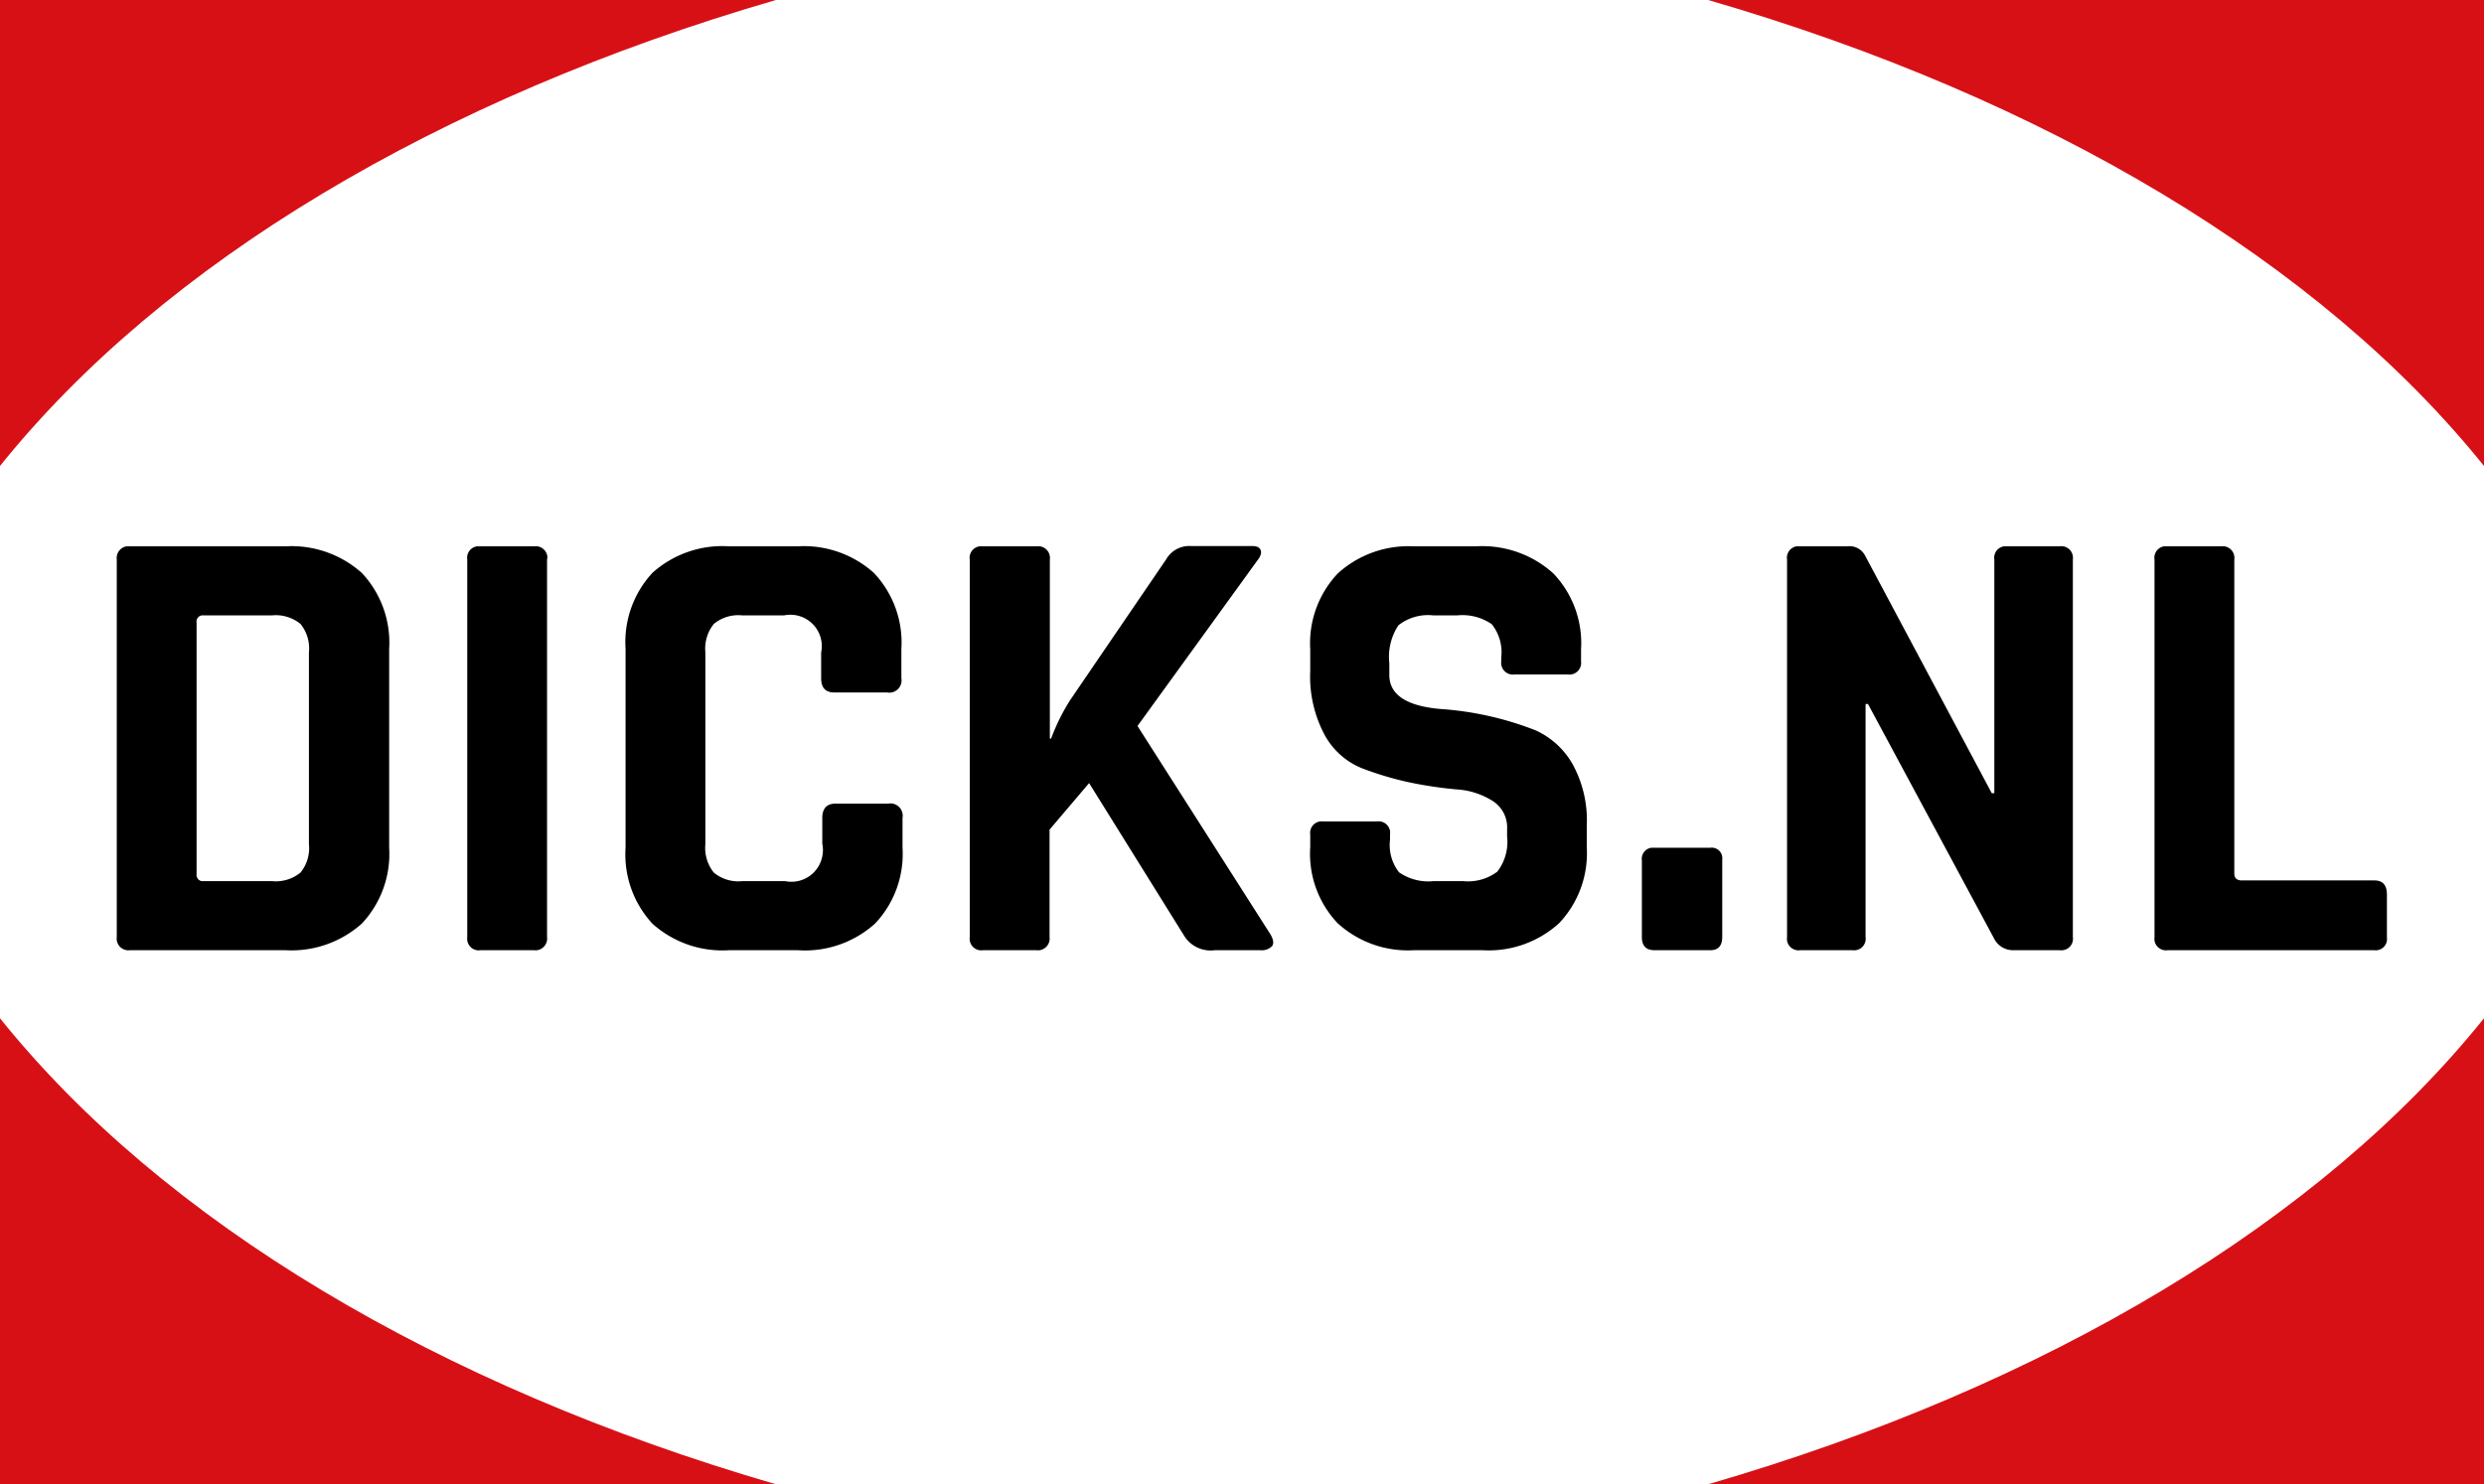
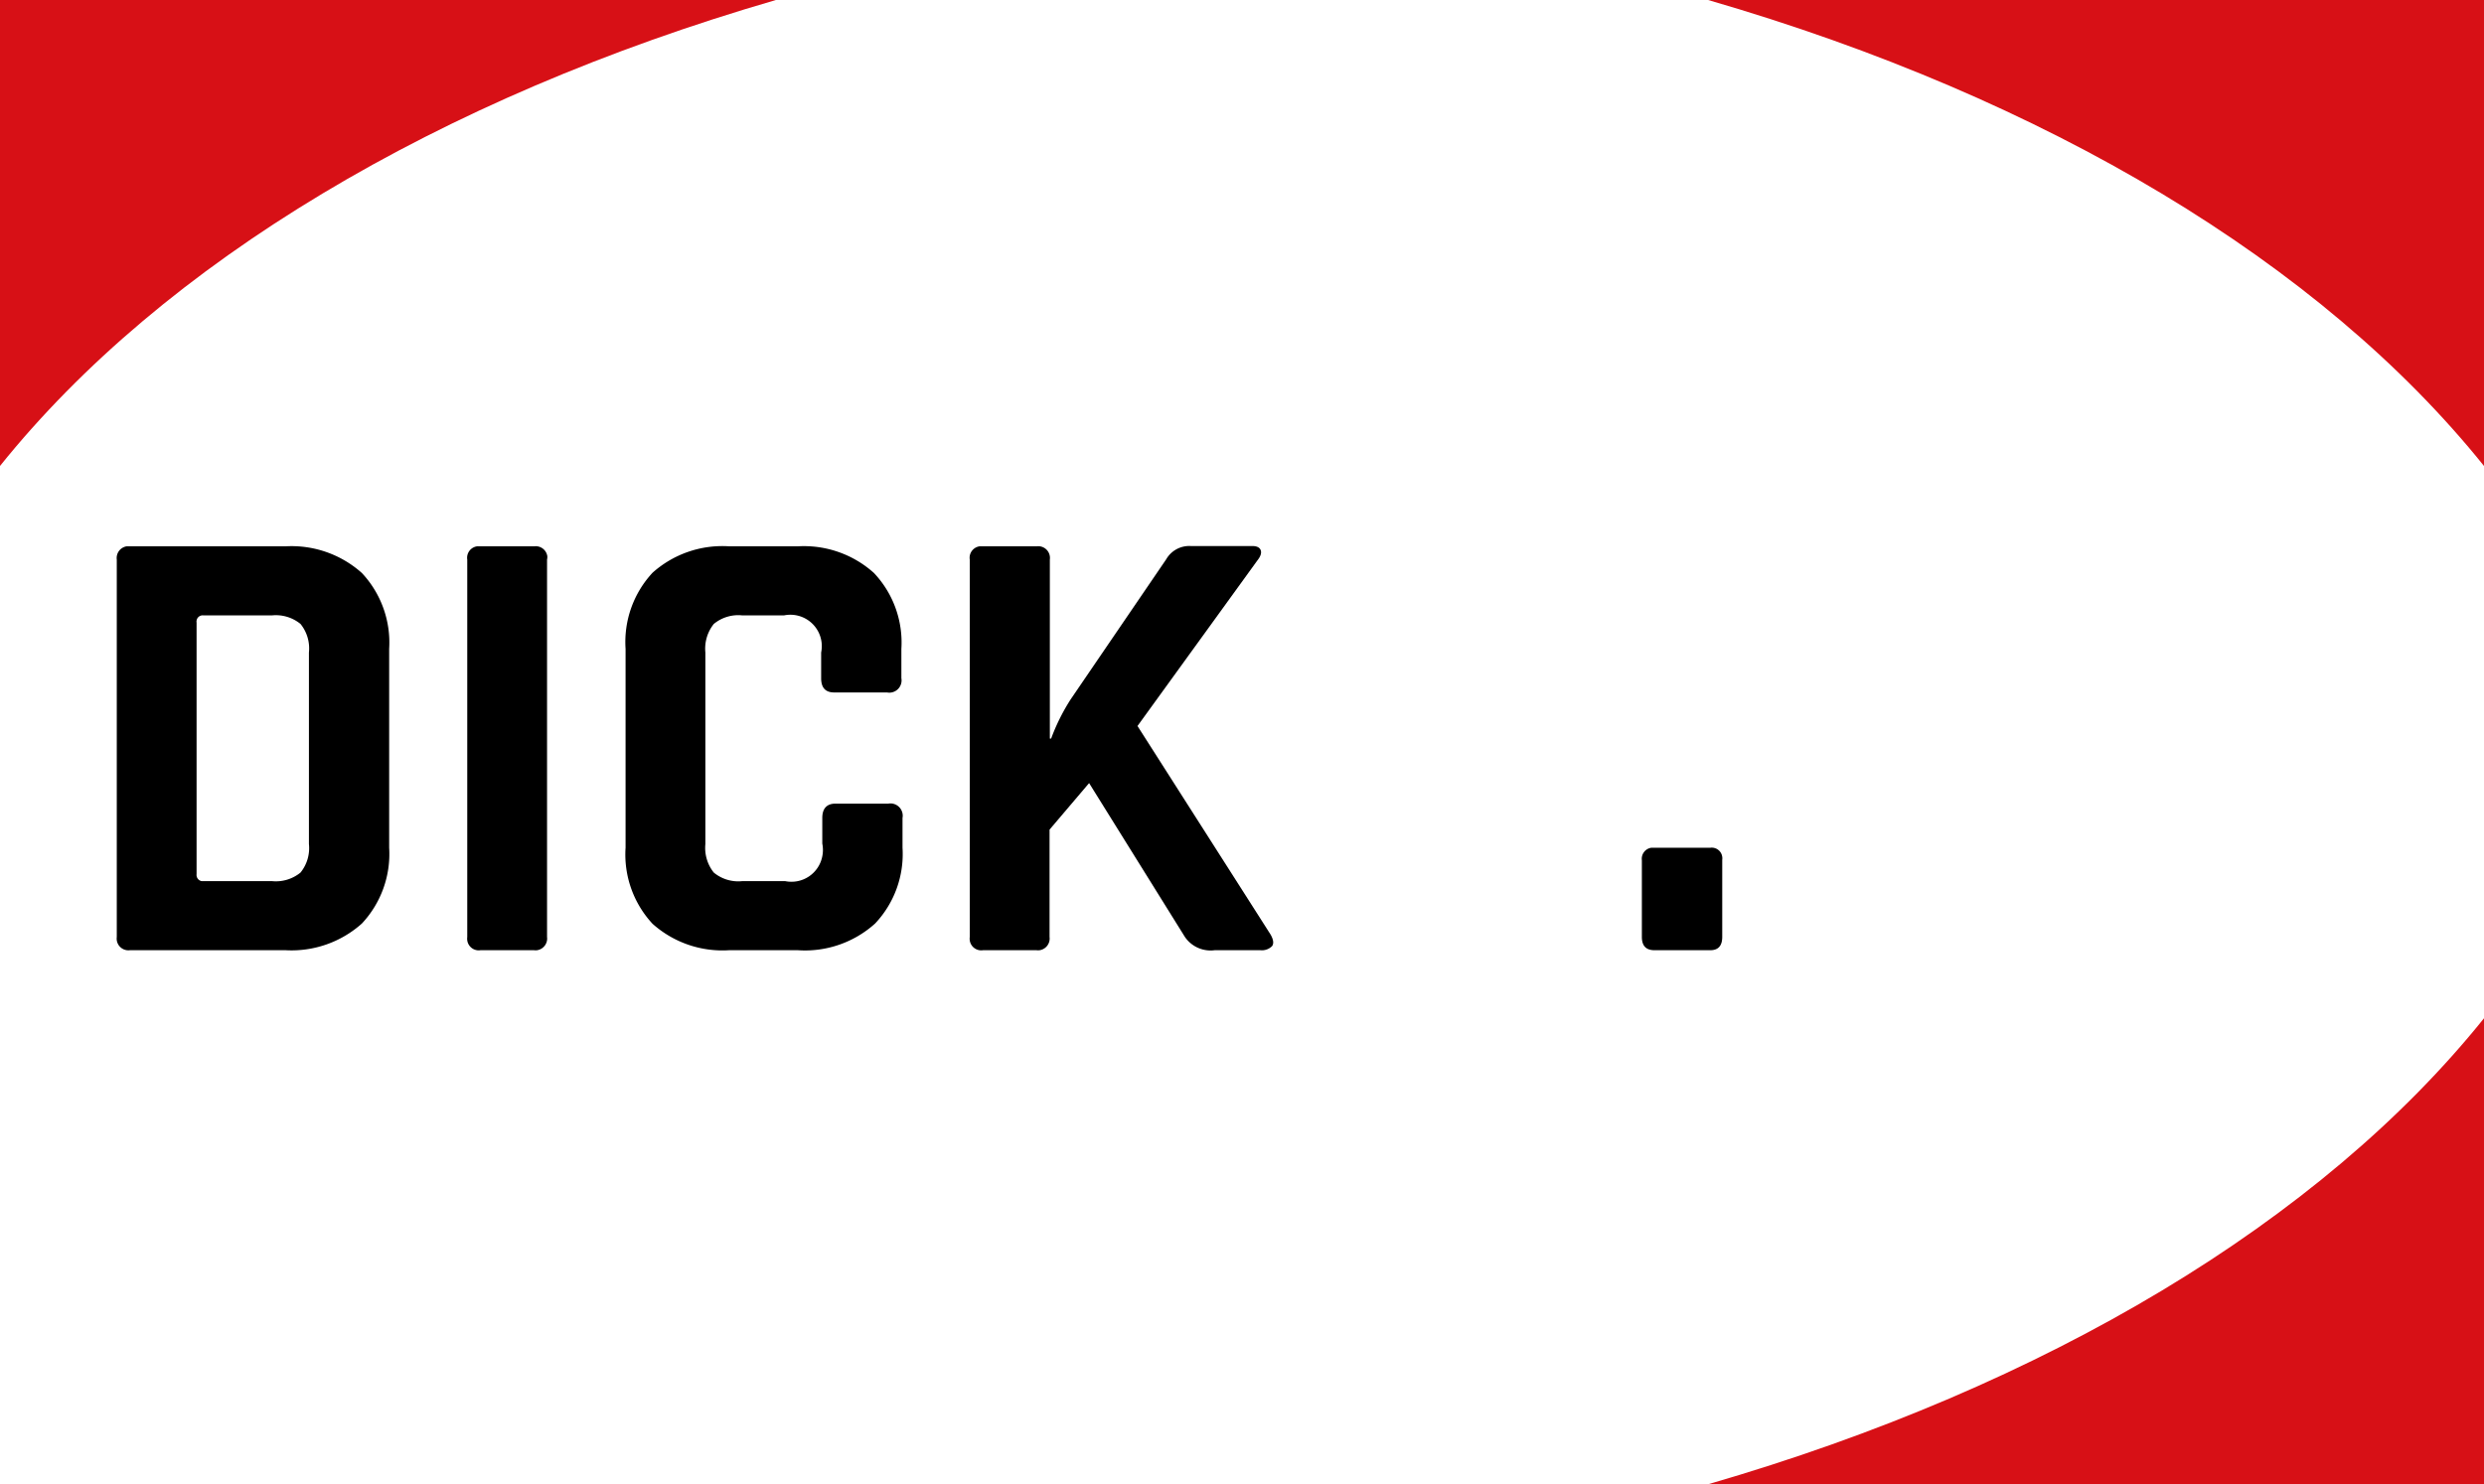
<svg xmlns="http://www.w3.org/2000/svg" viewBox="0 0 174 104">
  <defs>
    <style>.cls-1{fill:#fff;}.cls-2{fill:#d71016;}</style>
  </defs>
  <title>Asset 1</title>
  <g id="Layer_2" data-name="Layer 2">
    <g id="Layer_1-2" data-name="Layer 1">
      <rect id="Background" class="cls-1" width="174" height="104" />
      <g id="Layer_2-2" data-name="Layer 2">
        <g id="Layer_1-2-2" data-name="Layer 1-2">
          <path class="cls-2" d="M174,32.65V0H119.65C143.37,6.88,162.57,18.42,174,32.65Z" />
          <path class="cls-2" d="M119.65,104H174V71.35C162.57,85.58,143.37,97.12,119.65,104Z" />
          <path class="cls-2" d="M54.35,0H0V32.65C11.43,18.42,30.67,6.88,54.35,0Z" />
-           <path class="cls-2" d="M0,71.35V104H54.35C30.67,97.12,11.43,85.58,0,71.35Z" />
          <path d="M8.18,65.65V39.21a.83.83,0,0,1,.69-.93H20a7.39,7.39,0,0,1,5.35,1.87,7.13,7.13,0,0,1,1.91,5.31V59.4a7.13,7.13,0,0,1-1.91,5.31A7.39,7.39,0,0,1,20,66.58H9.1a.82.82,0,0,1-.92-.7A.88.88,0,0,1,8.18,65.65Zm6.07-3.91h4.8a2.73,2.73,0,0,0,2-.6,2.72,2.72,0,0,0,.59-2V45.72a2.72,2.72,0,0,0-.59-2,2.73,2.73,0,0,0-2-.6h-4.8a.43.43,0,0,0-.48.37.24.24,0,0,0,0,.12V61.25a.44.44,0,0,0,.36.49Z" />
          <path d="M38.32,39.21V65.65a.83.83,0,0,1-.69.93.88.88,0,0,1-.23,0H33.66a.81.81,0,0,1-.93-.69,1,1,0,0,1,0-.24V39.21a.81.81,0,0,1,.69-.93h4a.82.82,0,0,1,.92.7A.88.88,0,0,1,38.32,39.21Z" />
          <path d="M55.88,66.58h-4.8a7.34,7.34,0,0,1-5.37-1.85,7.13,7.13,0,0,1-1.89-5.33V45.46a7.13,7.13,0,0,1,1.89-5.33,7.34,7.34,0,0,1,5.37-1.85h4.8a7.33,7.33,0,0,1,5.34,1.87,7.09,7.09,0,0,1,1.92,5.31v2.06a.86.86,0,0,1-.69,1,.81.81,0,0,1-.31,0h-3.7c-.61,0-.92-.32-.92-1v-1.8a2.2,2.2,0,0,0-1.71-2.6,2.22,2.22,0,0,0-.89,0H52a2.69,2.69,0,0,0-2,.6,2.77,2.77,0,0,0-.59,2V59.14a2.77,2.77,0,0,0,.59,2,2.69,2.69,0,0,0,2,.6h3A2.2,2.2,0,0,0,57.6,60a2.22,2.22,0,0,0,0-.89v-1.8c0-.65.31-1,.92-1h3.7a.86.86,0,0,1,1,.69.81.81,0,0,1,0,.31V59.4a7.09,7.09,0,0,1-1.92,5.31A7.33,7.33,0,0,1,55.88,66.58Z" />
          <path d="M72.6,66.58H68.86a.81.81,0,0,1-.93-.69,1,1,0,0,1,0-.24V39.21a.81.81,0,0,1,.69-.93h4a.82.82,0,0,1,.92.7.88.88,0,0,1,0,.23V51.75h.09A14.2,14.2,0,0,1,75,49l6.69-9.81a1.86,1.86,0,0,1,1.72-.93h4.31c.32,0,.52.1.59.29s0,.43-.24.73L79.68,50.87,89,65.48c.2.35.24.62.11.81a1,1,0,0,1-.82.29h-3.2A2.18,2.18,0,0,1,83,65.65L76.29,54.87l-2.77,3.26v7.52a.83.83,0,0,1-.69.93A.88.88,0,0,1,72.6,66.58Z" />
-           <path d="M91.78,59.36v-.88a.81.81,0,0,1,.68-.92,1,1,0,0,1,.24,0h3.74a.81.81,0,0,1,.93.67,1,1,0,0,1,0,.25v.35A3.09,3.09,0,0,0,98,61.12a3.6,3.6,0,0,0,2.42.62h2.07a3.42,3.42,0,0,0,2.39-.66,3.42,3.42,0,0,0,.69-2.47v-.53a2.18,2.18,0,0,0-1-1.95,5.34,5.34,0,0,0-2.57-.82,28.59,28.59,0,0,1-3.32-.5,22.77,22.77,0,0,1-3.33-1,5.21,5.21,0,0,1-2.57-2.33,8.68,8.68,0,0,1-1-4.47V45.5a7.12,7.12,0,0,1,1.93-5.32A7.35,7.35,0,0,1,99,38.28h4.4a7.42,7.42,0,0,1,5.41,1.9,7.08,7.08,0,0,1,1.94,5.32v.84a.82.82,0,0,1-.7.92.88.88,0,0,1-.23,0h-3.74a.82.82,0,0,1-.92-.71.74.74,0,0,1,0-.21v-.27a3.16,3.16,0,0,0-.66-2.33,3.6,3.6,0,0,0-2.42-.62H100.4a3.35,3.35,0,0,0-2.44.69,4,4,0,0,0-.64,2.66v.83c0,1.38,1.21,2.18,3.61,2.38a22.38,22.38,0,0,1,6.65,1.5,5.68,5.68,0,0,1,2.57,2.35,8.16,8.16,0,0,1,1,4.33v1.5a7.12,7.12,0,0,1-1.93,5.32,7.32,7.32,0,0,1-5.37,1.9h-4.8a7.3,7.3,0,0,1-5.36-1.9A7.07,7.07,0,0,1,91.78,59.36Z" />
          <path d="M120.64,60.24v5.41c0,.62-.28.93-.83.93h-3.92c-.59,0-.88-.31-.88-.93V60.28a.78.78,0,0,1,.67-.88h4.13a.74.74,0,0,1,.83.64A.67.67,0,0,1,120.64,60.24Z" />
-           <path d="M129.75,66.58H126.1a.81.81,0,0,1-.92-.68,1,1,0,0,1,0-.25V39.21a.81.81,0,0,1,.67-.93h3.55a1.23,1.23,0,0,1,1.23.62l8.89,16.68h.18V39.21a.81.81,0,0,1,.67-.93h3.9a.81.81,0,0,1,.93.69,1,1,0,0,1,0,.24V65.65a.81.81,0,0,1-.69.93,1,1,0,0,1-.24,0h-3.21a1.49,1.49,0,0,1-1.41-.88l-8.8-16.37h-.17V65.65a.81.81,0,0,1-.69.93A1,1,0,0,1,129.75,66.58Z" />
-           <path d="M166.31,66.58H151.84a.81.81,0,0,1-.92-.68,1,1,0,0,1,0-.25V39.21a.81.81,0,0,1,.67-.93h4a.82.82,0,0,1,.92.7.88.88,0,0,1,0,.23v22c0,.32.18.48.53.48h9.28c.59,0,.88.33.88,1v3A.79.79,0,0,1,166.31,66.58Z" />
        </g>
      </g>
    </g>
  </g>
</svg>